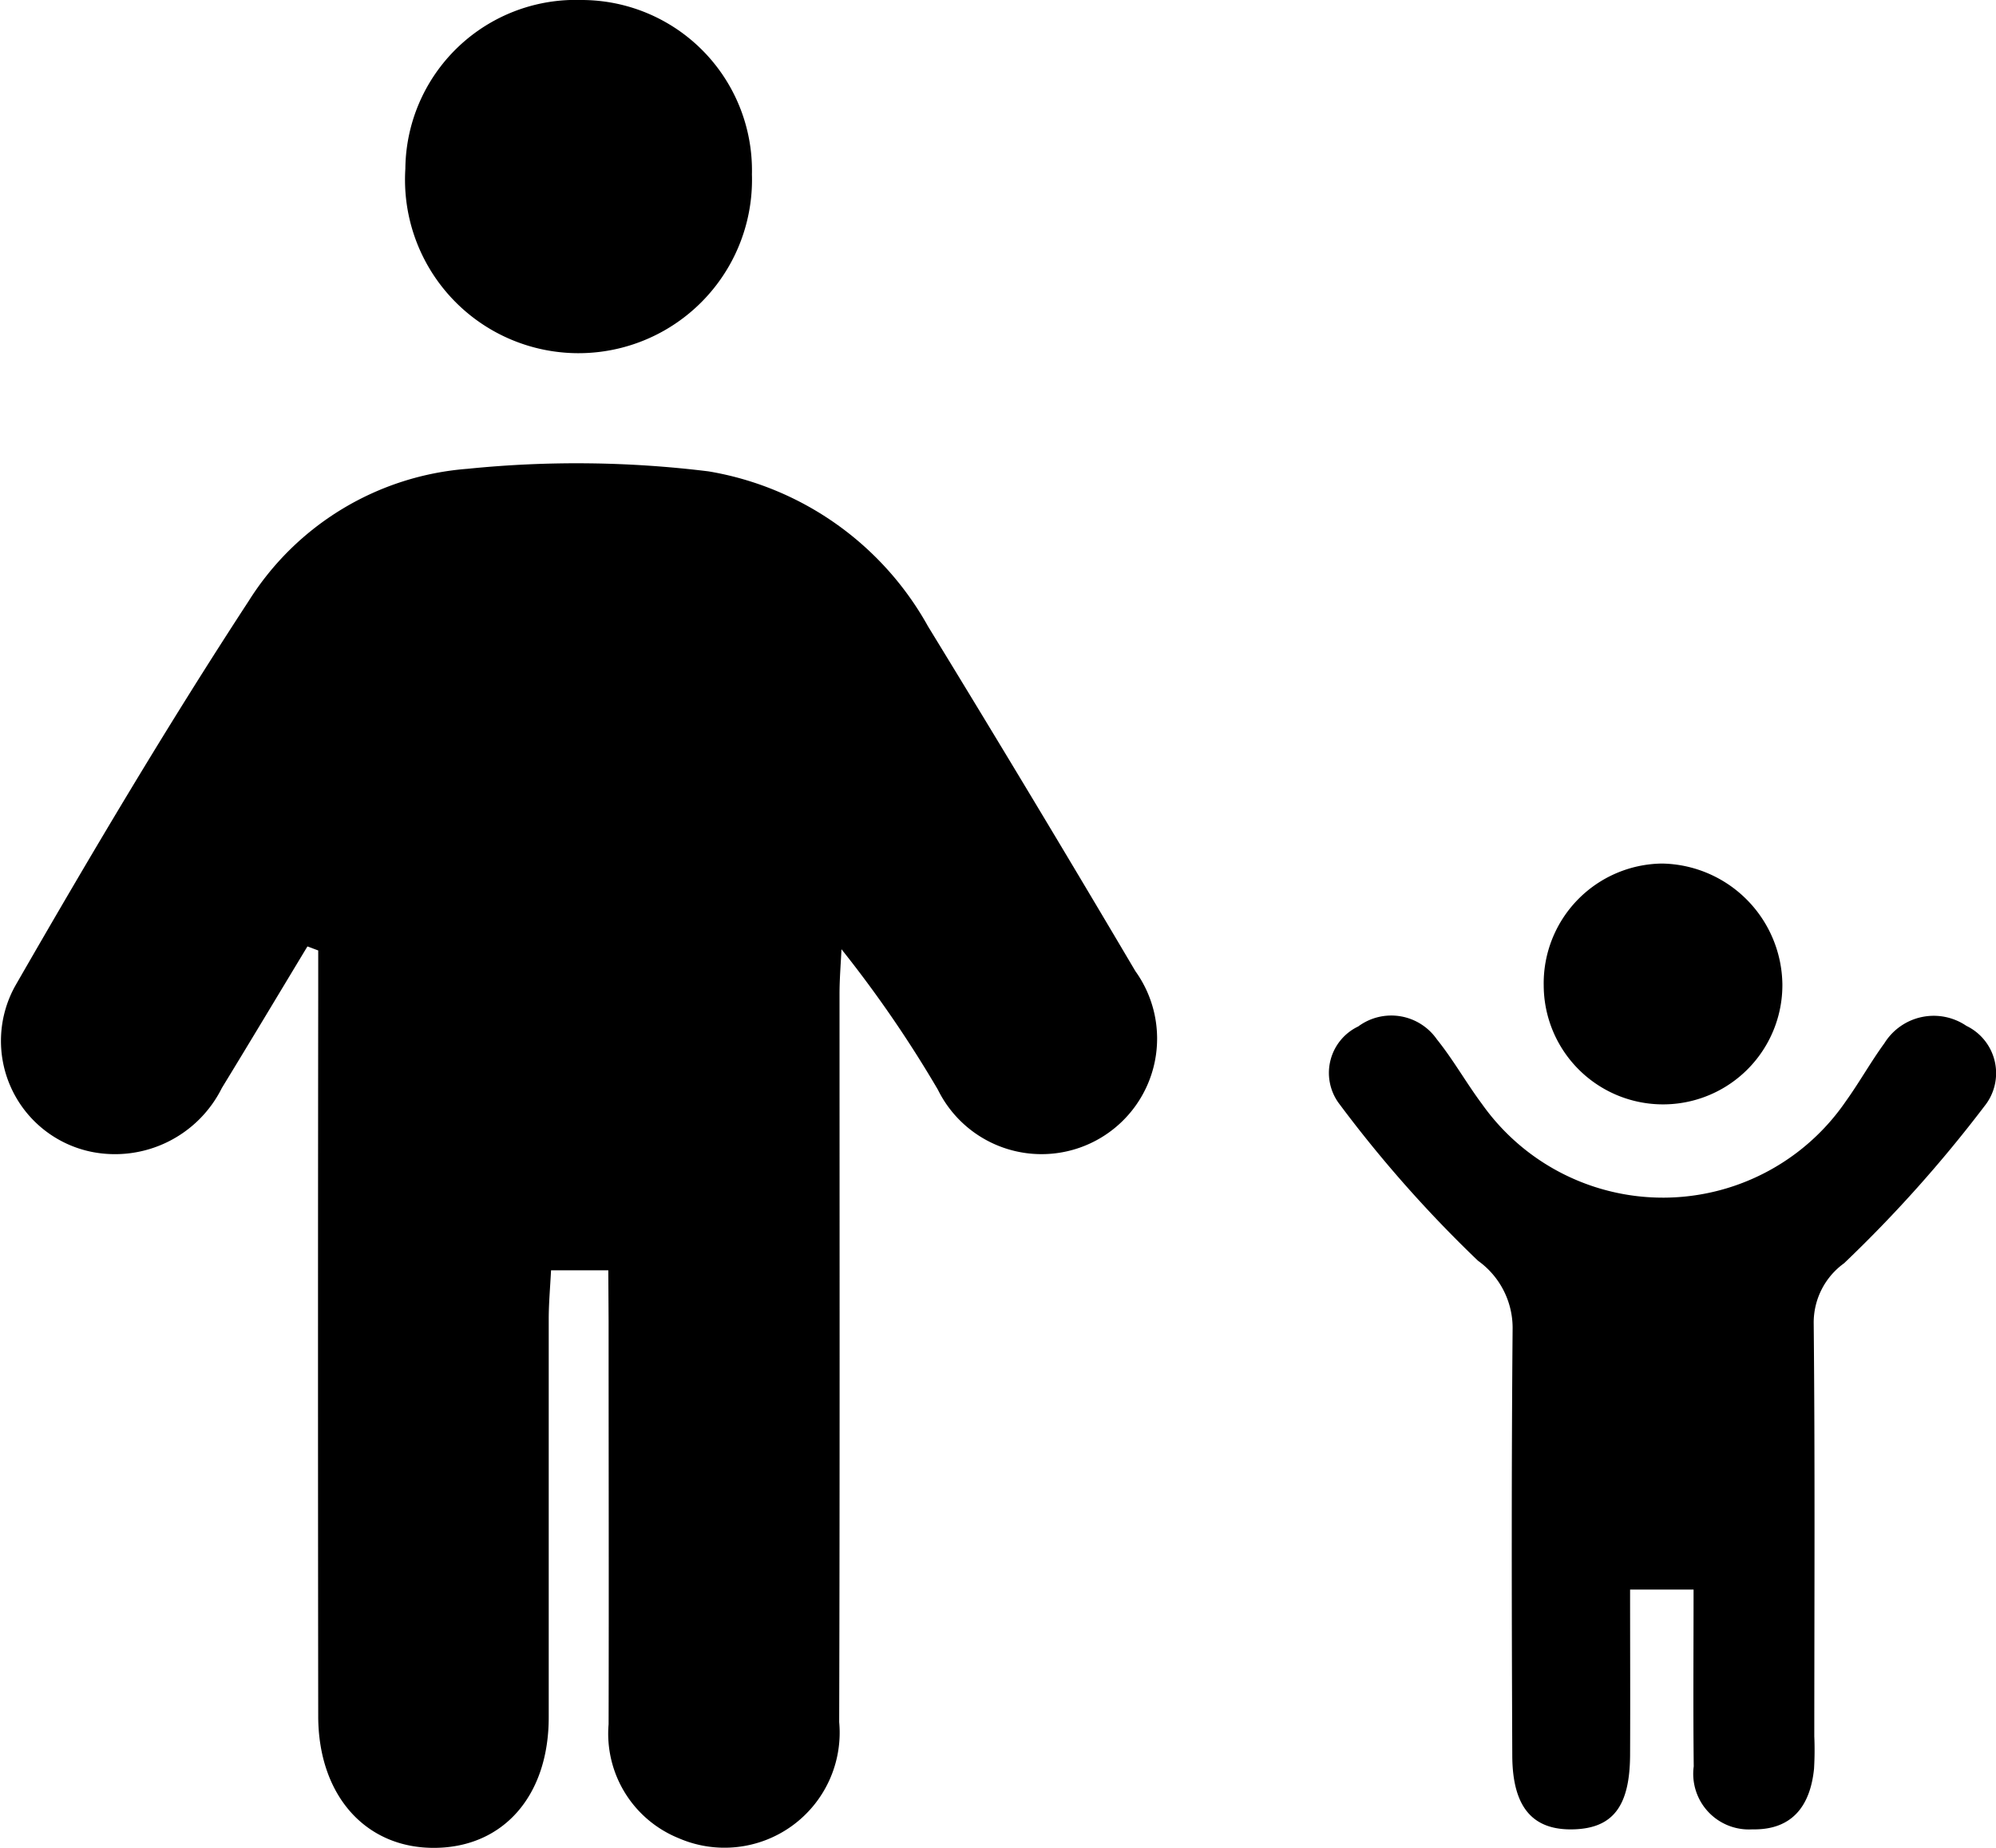
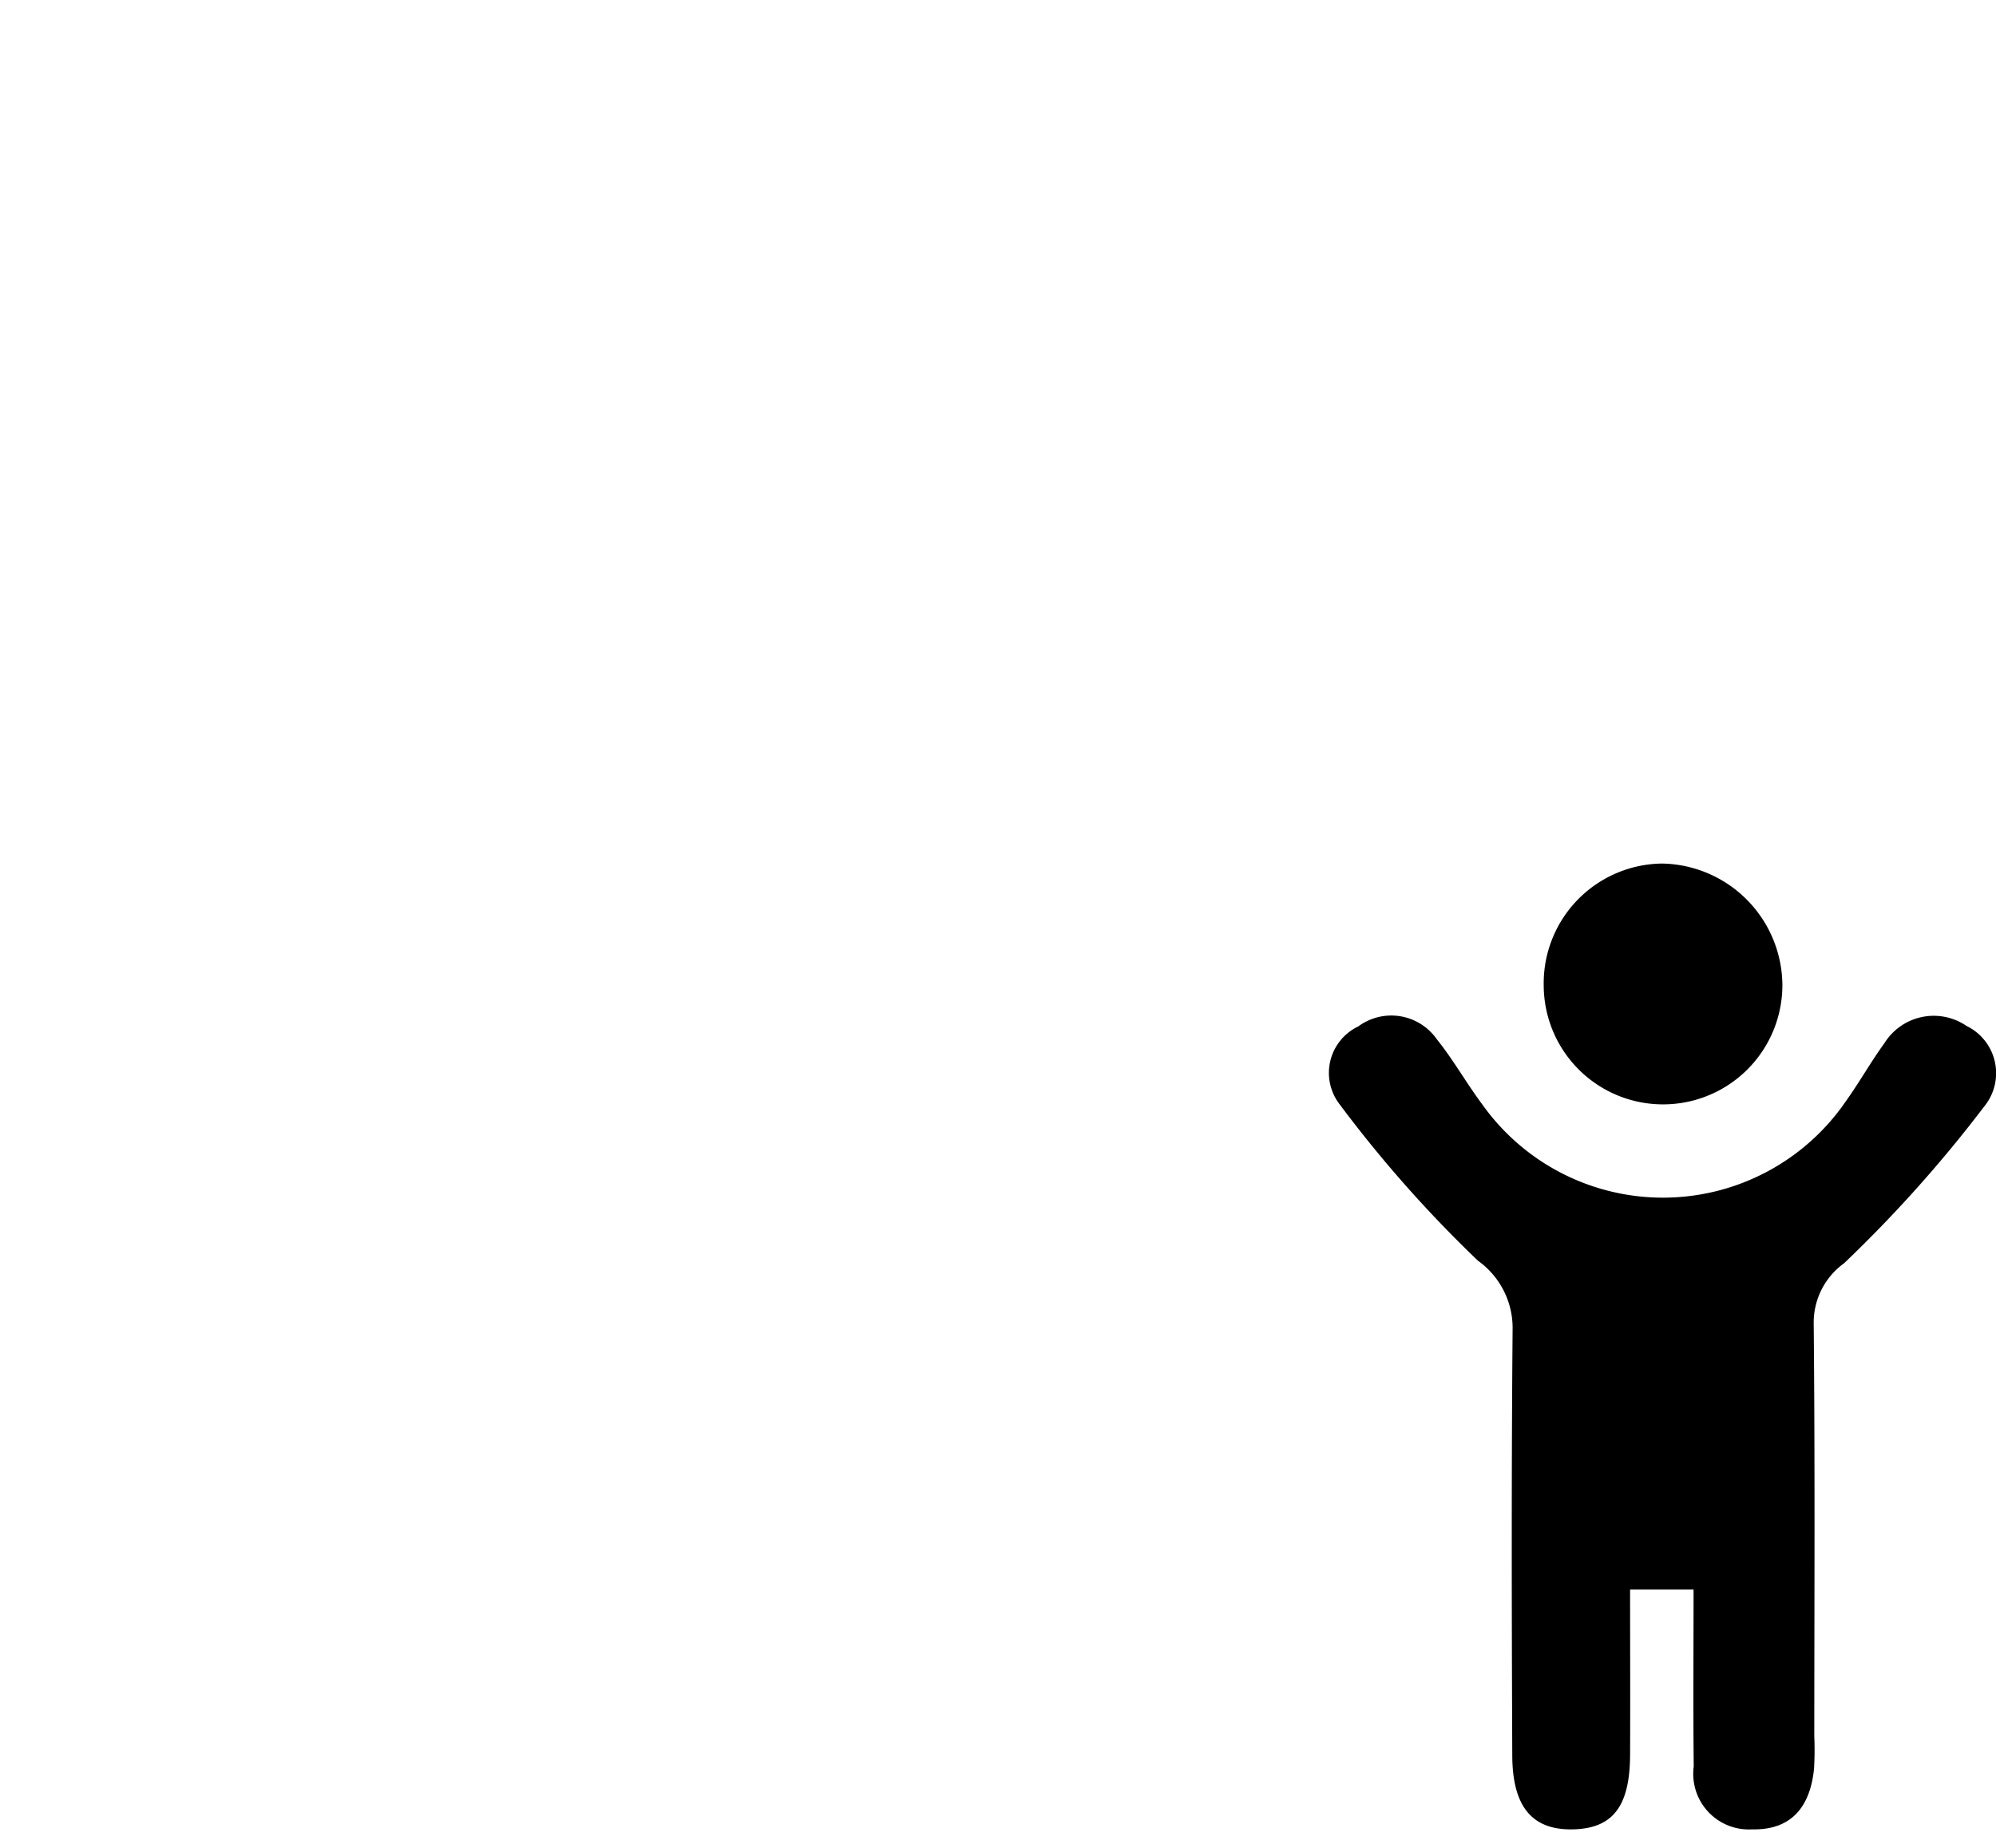
<svg xmlns="http://www.w3.org/2000/svg" width="47.168" height="43.683" viewBox="0 0 47.168 43.683">
  <g id="picto-type-patient" transform="translate(-1639.108 -718.376)">
-     <path id="Tracé_574" data-name="Tracé 574" d="M1650.553,787.6H1649.2c-.021.411-.054.775-.055,1.139,0,3.142,0,6.284,0,9.426,0,1.851-1.067,3.065-2.677,3.085-1.641.021-2.768-1.231-2.77-3.113q-.01-8.5,0-17.007v-1.09l-.255-.095c-.673,1.115-1.342,2.233-2.021,3.344a2.822,2.822,0,0,1-3.08,1.511,2.676,2.676,0,0,1-1.8-3.93c1.766-3.072,3.576-6.125,5.514-9.091a6.71,6.71,0,0,1,5.174-3.123,25.465,25.465,0,0,1,5.693.061,7.315,7.315,0,0,1,5.186,3.664q2.482,4.055,4.9,8.149a2.731,2.731,0,1,1-4.668,2.8,28.133,28.133,0,0,0-2.278-3.319c-.016.351-.046.7-.046,1.054,0,5.737.008,11.475-.008,17.212a2.721,2.721,0,0,1-3.795,2.744,2.665,2.665,0,0,1-1.654-2.692c.008-3.176,0-6.352,0-9.528Z" transform="translate(2.93 -39.2)" />
    <path id="Tracé_575" data-name="Tracé 575" d="M1800.684,851.89h-1.5c0,1.314.006,2.613,0,3.913-.007,1.2-.4,1.72-1.317,1.753-.977.035-1.462-.51-1.467-1.74-.014-3.364-.021-6.728.008-10.092a1.952,1.952,0,0,0-.818-1.606,29.718,29.718,0,0,1-3.3-3.738,1.216,1.216,0,0,1,.47-1.8,1.312,1.312,0,0,1,1.859.306c.388.482.694,1.03,1.065,1.527a5.238,5.238,0,0,0,8.6-.067c.319-.445.587-.926.909-1.368a1.372,1.372,0,0,1,1.938-.412,1.242,1.242,0,0,1,.426,1.9,31.308,31.308,0,0,1-3.316,3.711,1.729,1.729,0,0,0-.718,1.418c.032,3.254.015,6.509.014,9.763a7.656,7.656,0,0,1-.006.767c-.089.877-.516,1.452-1.46,1.432a1.315,1.315,0,0,1-1.383-1.489C1800.673,854.716,1800.684,853.367,1800.684,851.89Z" transform="translate(-121.555 -95.944)" />
-     <path id="Tracé_576" data-name="Tracé 576" d="M1686.9,715.289a4.028,4.028,0,0,1,4.029,4.123,4.1,4.1,0,1,1-8.19-.133A4.026,4.026,0,0,1,1686.9,715.289Z" transform="translate(-34.052 3.087)" />
    <path id="Tracé_577" data-name="Tracé 577" d="M1820.813,824.87a2.82,2.82,0,1,1-5.64.024,2.831,2.831,0,0,1,2.795-2.884A2.893,2.893,0,0,1,1820.813,824.87Z" transform="translate(-139.585 -83.224)" />
  </g>
</svg>